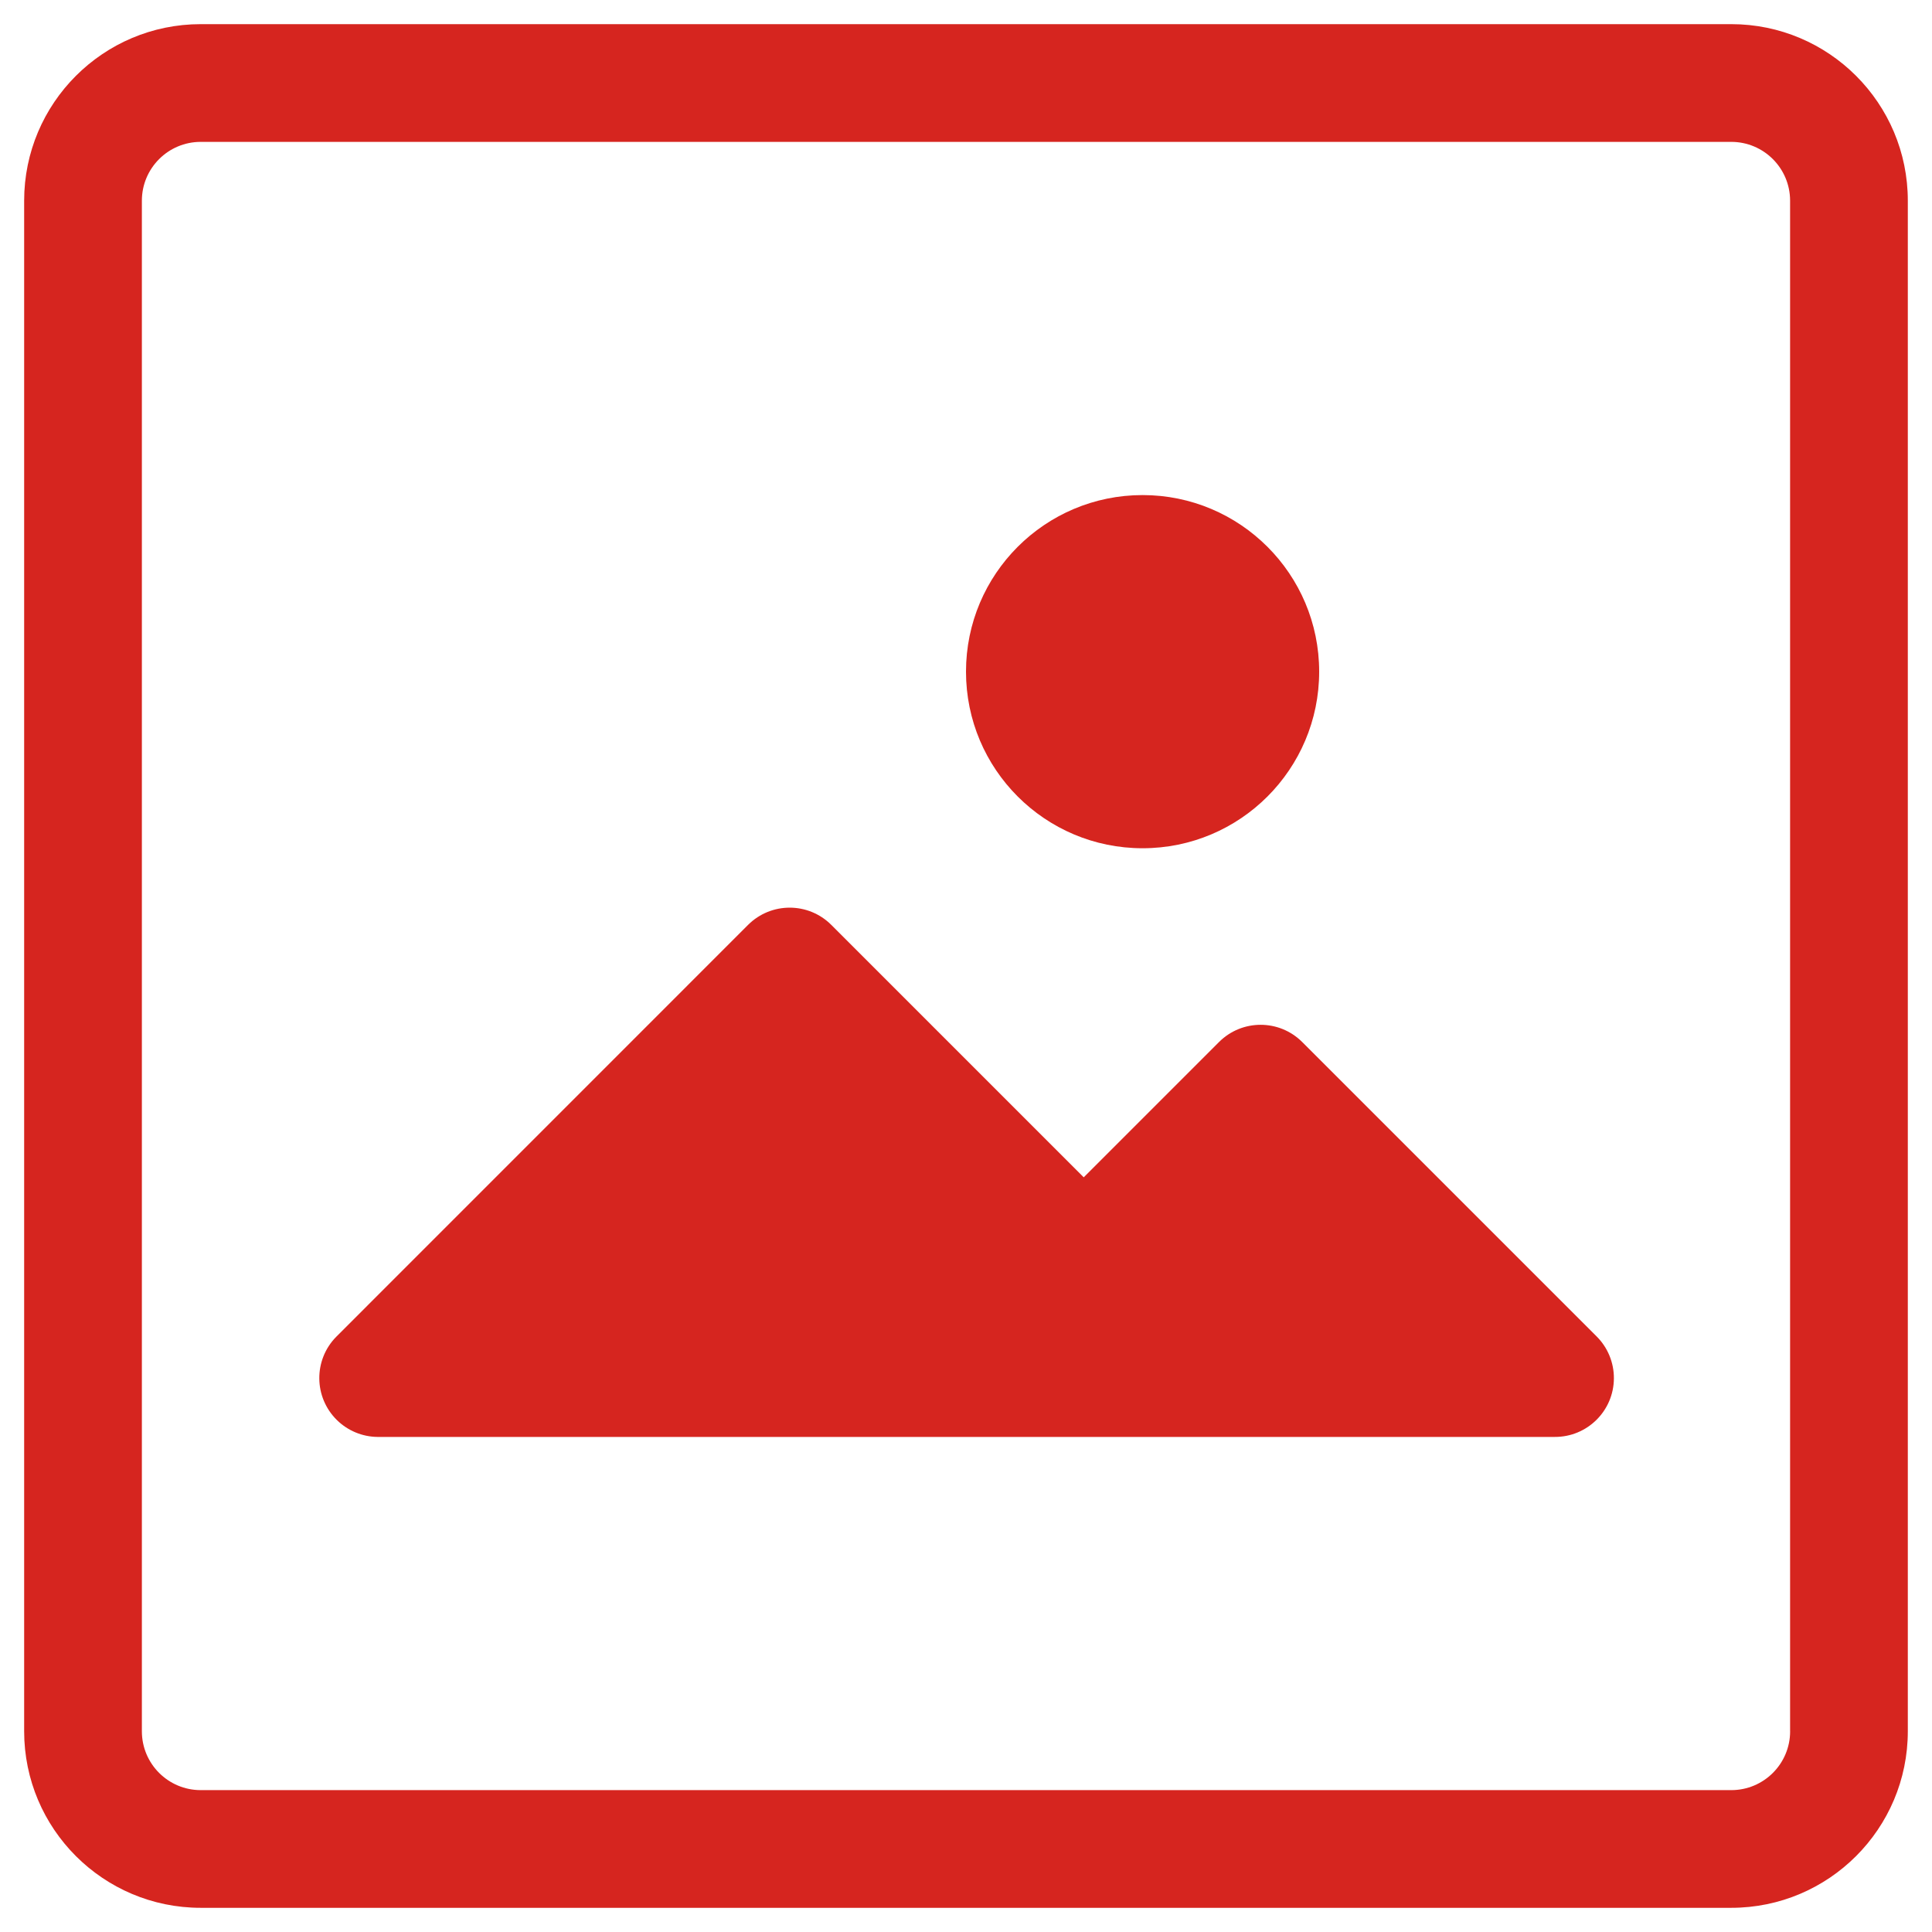
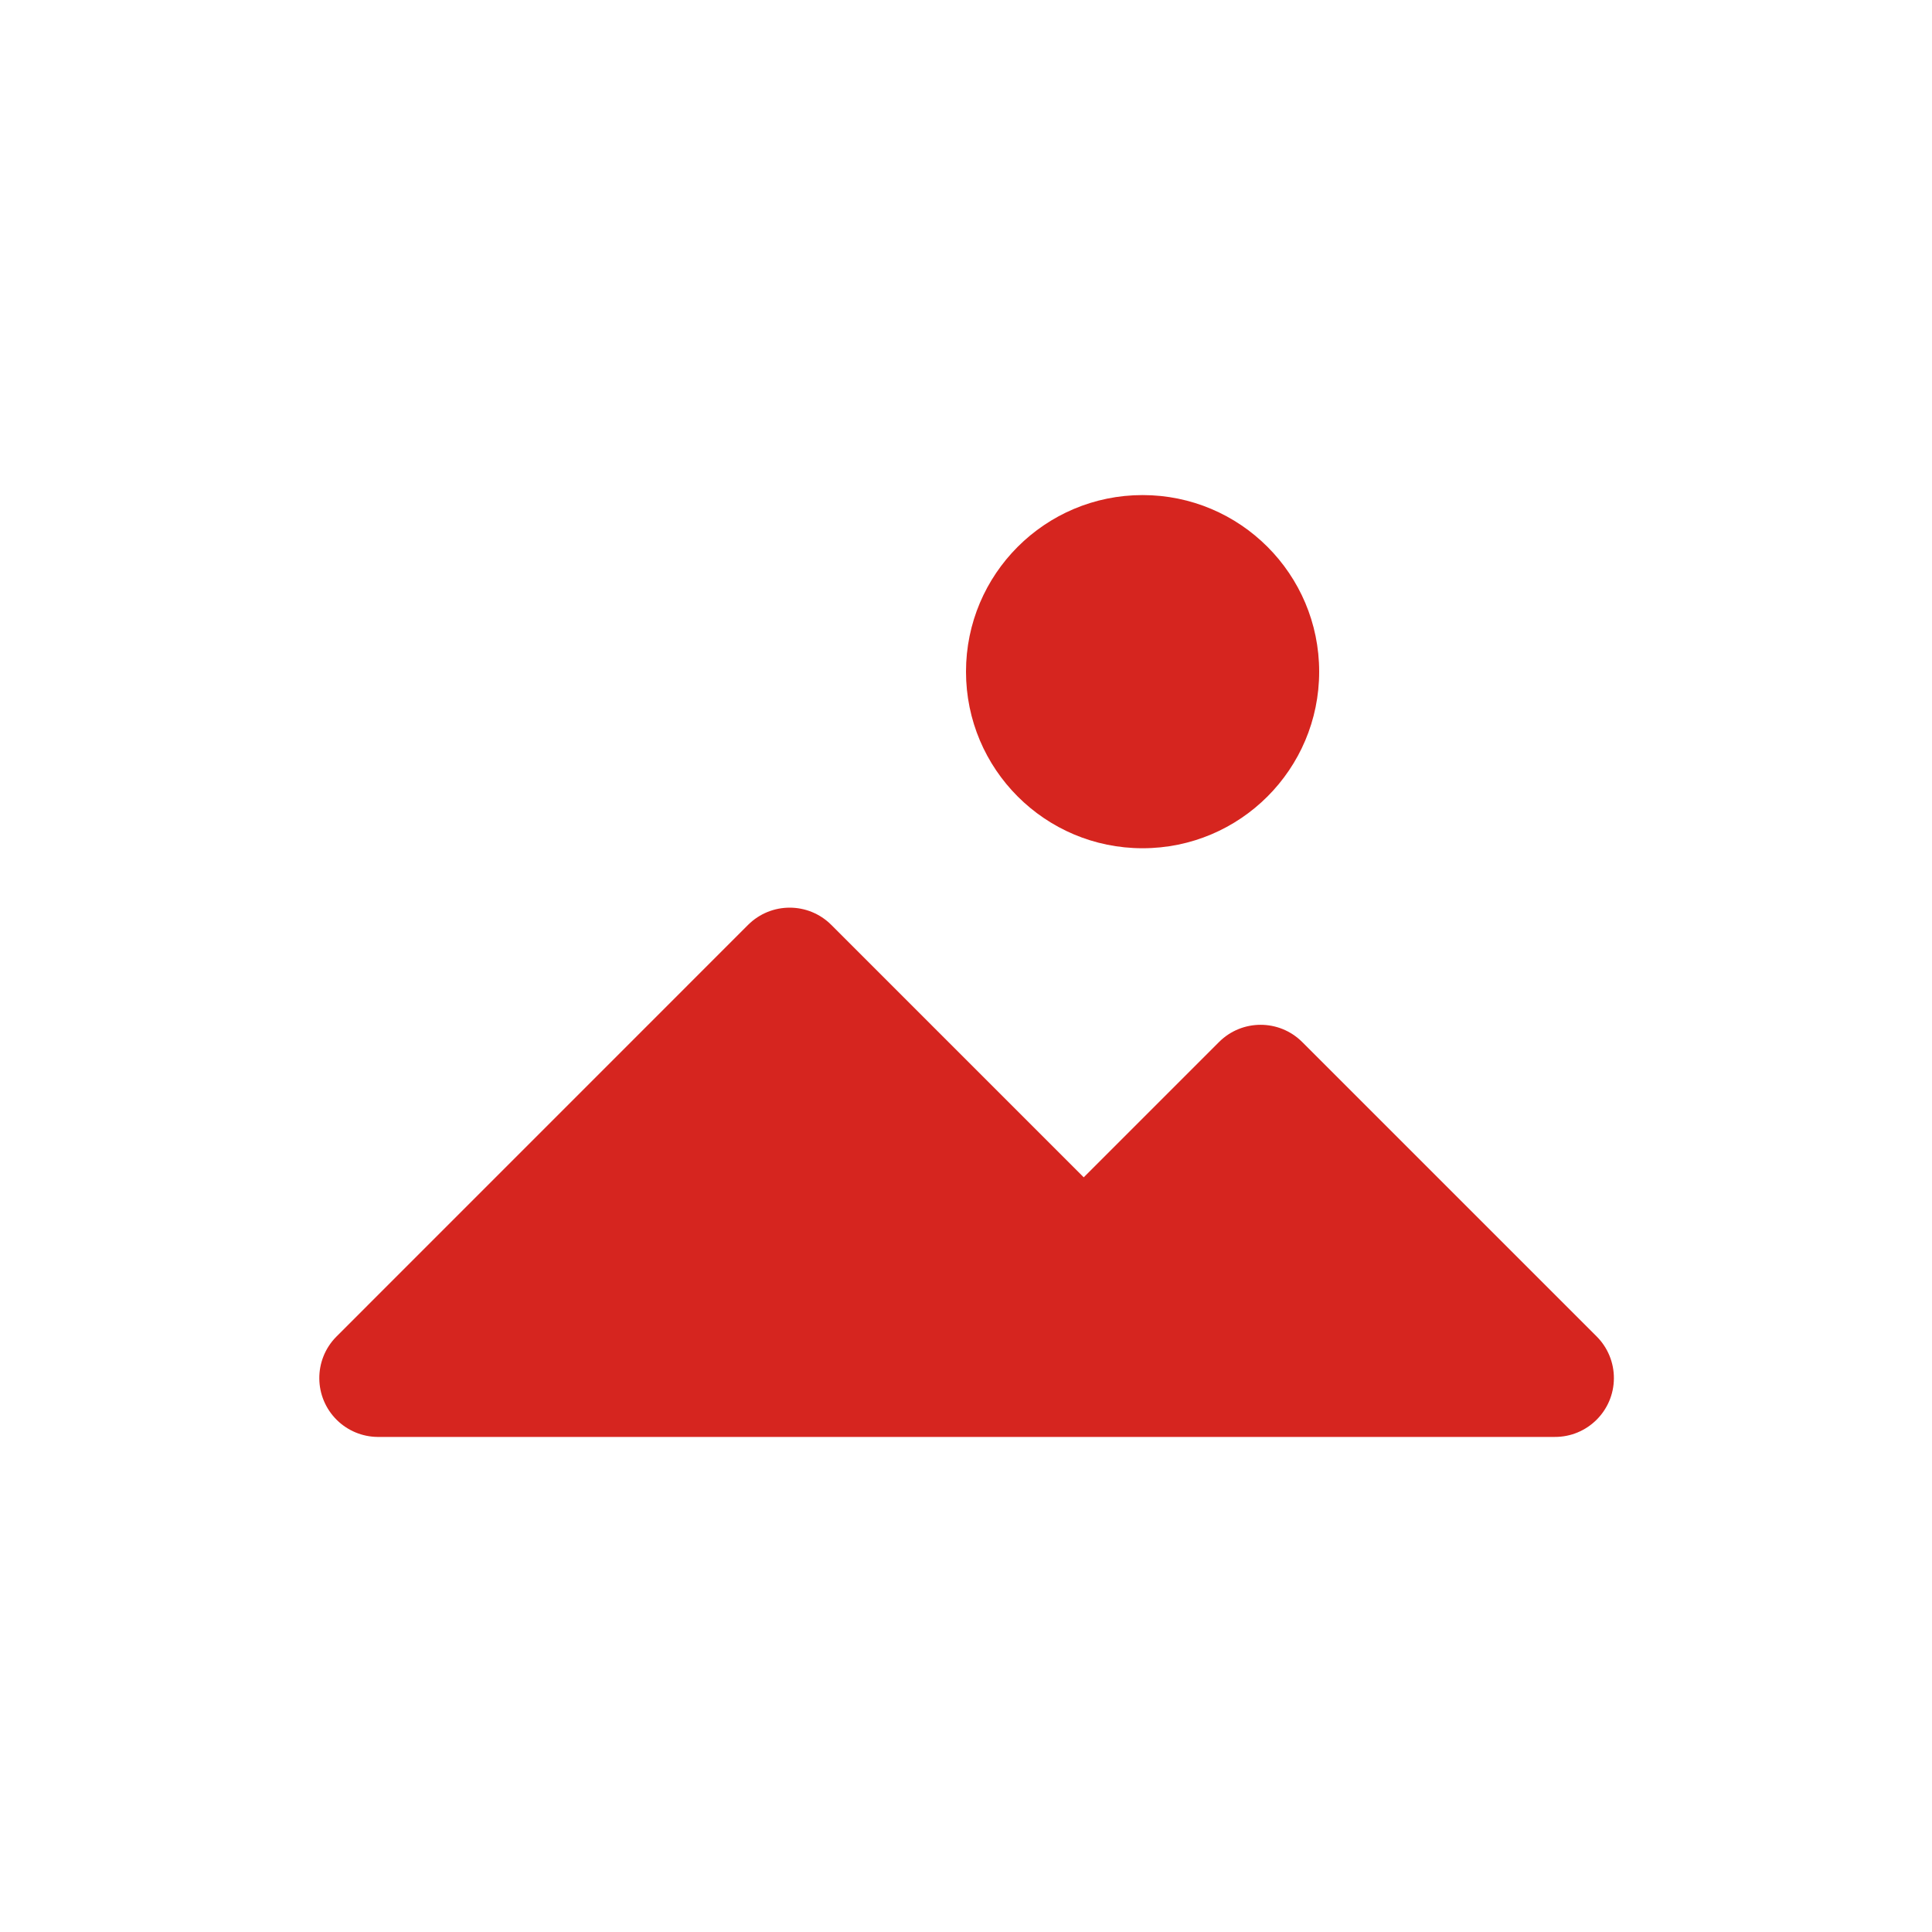
<svg xmlns="http://www.w3.org/2000/svg" version="1.1" id="Layer_1" x="0px" y="0px" width="60px" height="60px" viewBox="0 0 60 60" enable-background="new 0 0 60 60" xml:space="preserve">
  <g>
    <g>
      <g>
-         <path fill="#D6251F" d="M53.766,0.75H6.234c-3.029,0-5.484,2.456-5.484,5.484v47.531c0,3.028,2.456,5.484,5.484,5.484h47.531     c3.028,0,5.484-2.456,5.484-5.484V6.234C59.25,3.206,56.794,0.75,53.766,0.75z M55.594,53.766c0,1.01-0.818,1.828-1.828,1.828     H6.234c-1.01,0-1.828-0.818-1.828-1.828V6.234c0-1.01,0.818-1.828,1.828-1.828h47.531c1.01,0,1.828,0.818,1.828,1.828V53.766z" />
        <path fill="#D6251F" d="M40.438,32.358c-0.713-0.709-1.864-0.709-2.577,0l-4.205,4.205l-7.843-7.843     c-0.713-0.709-1.864-0.709-2.578,0L10.439,41.518c-0.707,0.721-0.695,1.878,0.026,2.585c0.335,0.328,0.784,0.516,1.254,0.522     h36.563c1.01,0.006,1.833-0.808,1.839-1.817c0.003-0.49-0.191-0.963-0.541-1.309L40.438,32.358z" />
        <circle fill="#D6251F" cx="35.484" cy="20.859" r="5.484" />
      </g>
    </g>
  </g>
</svg>